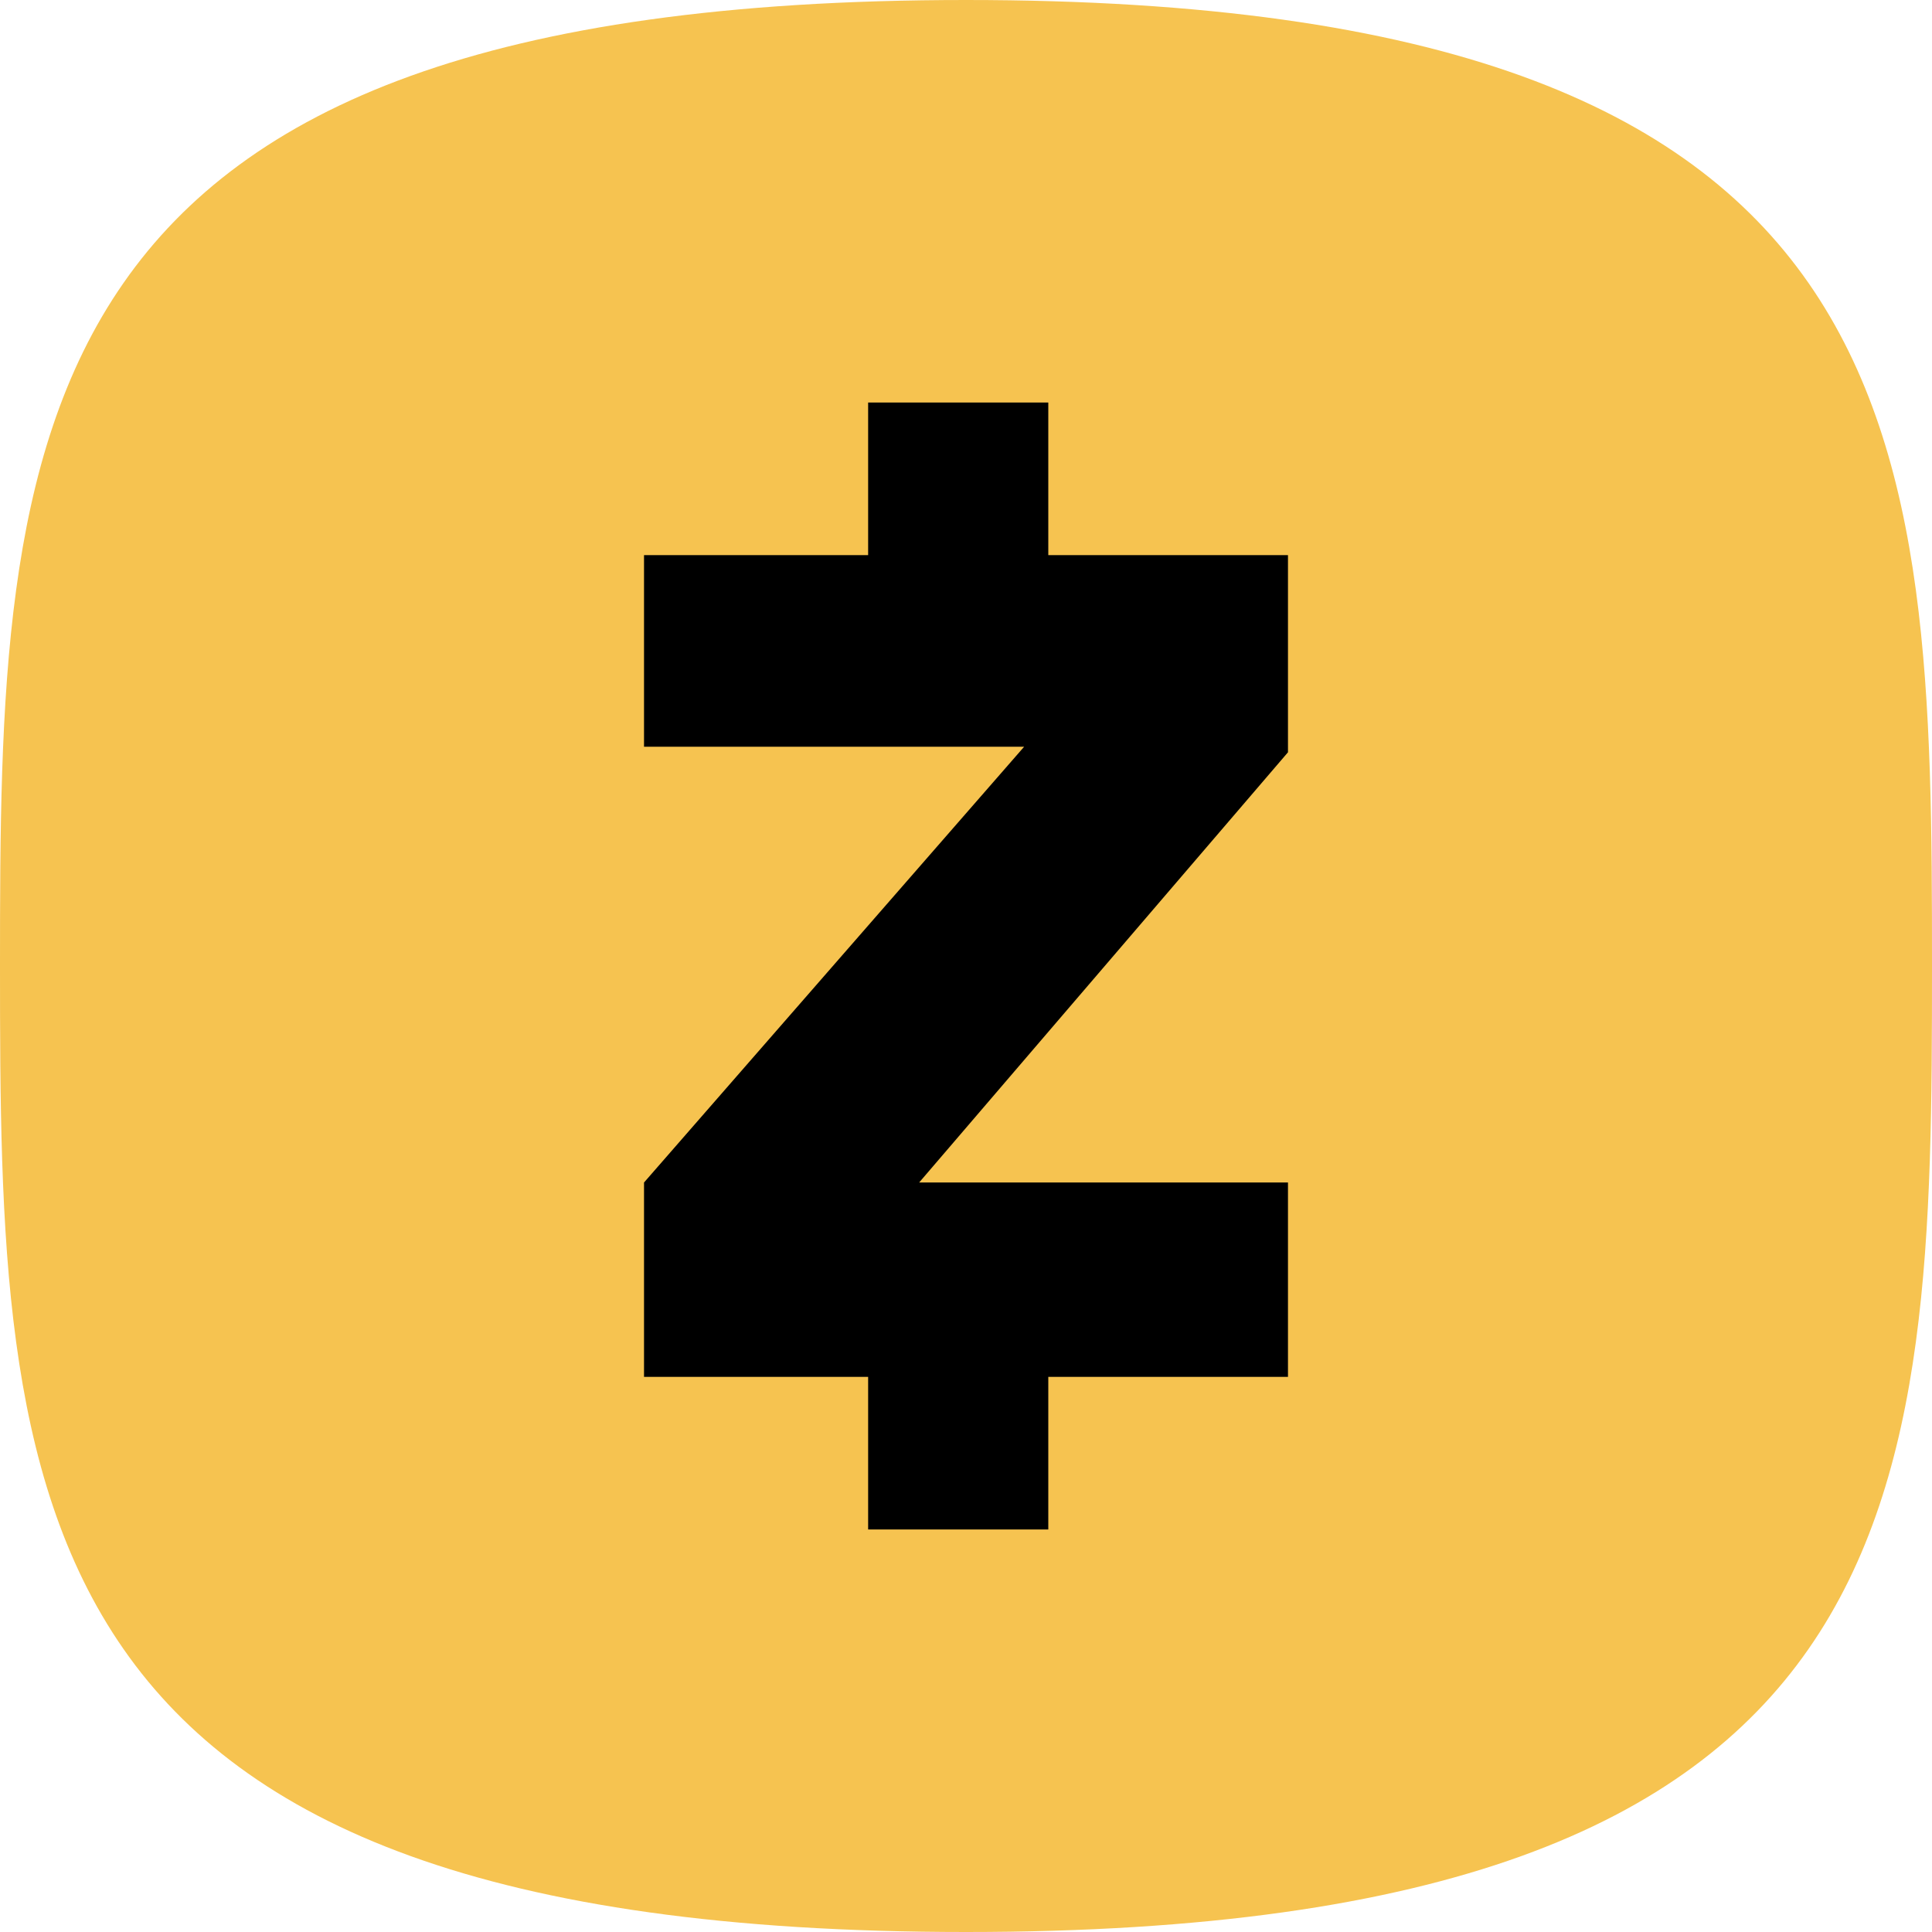
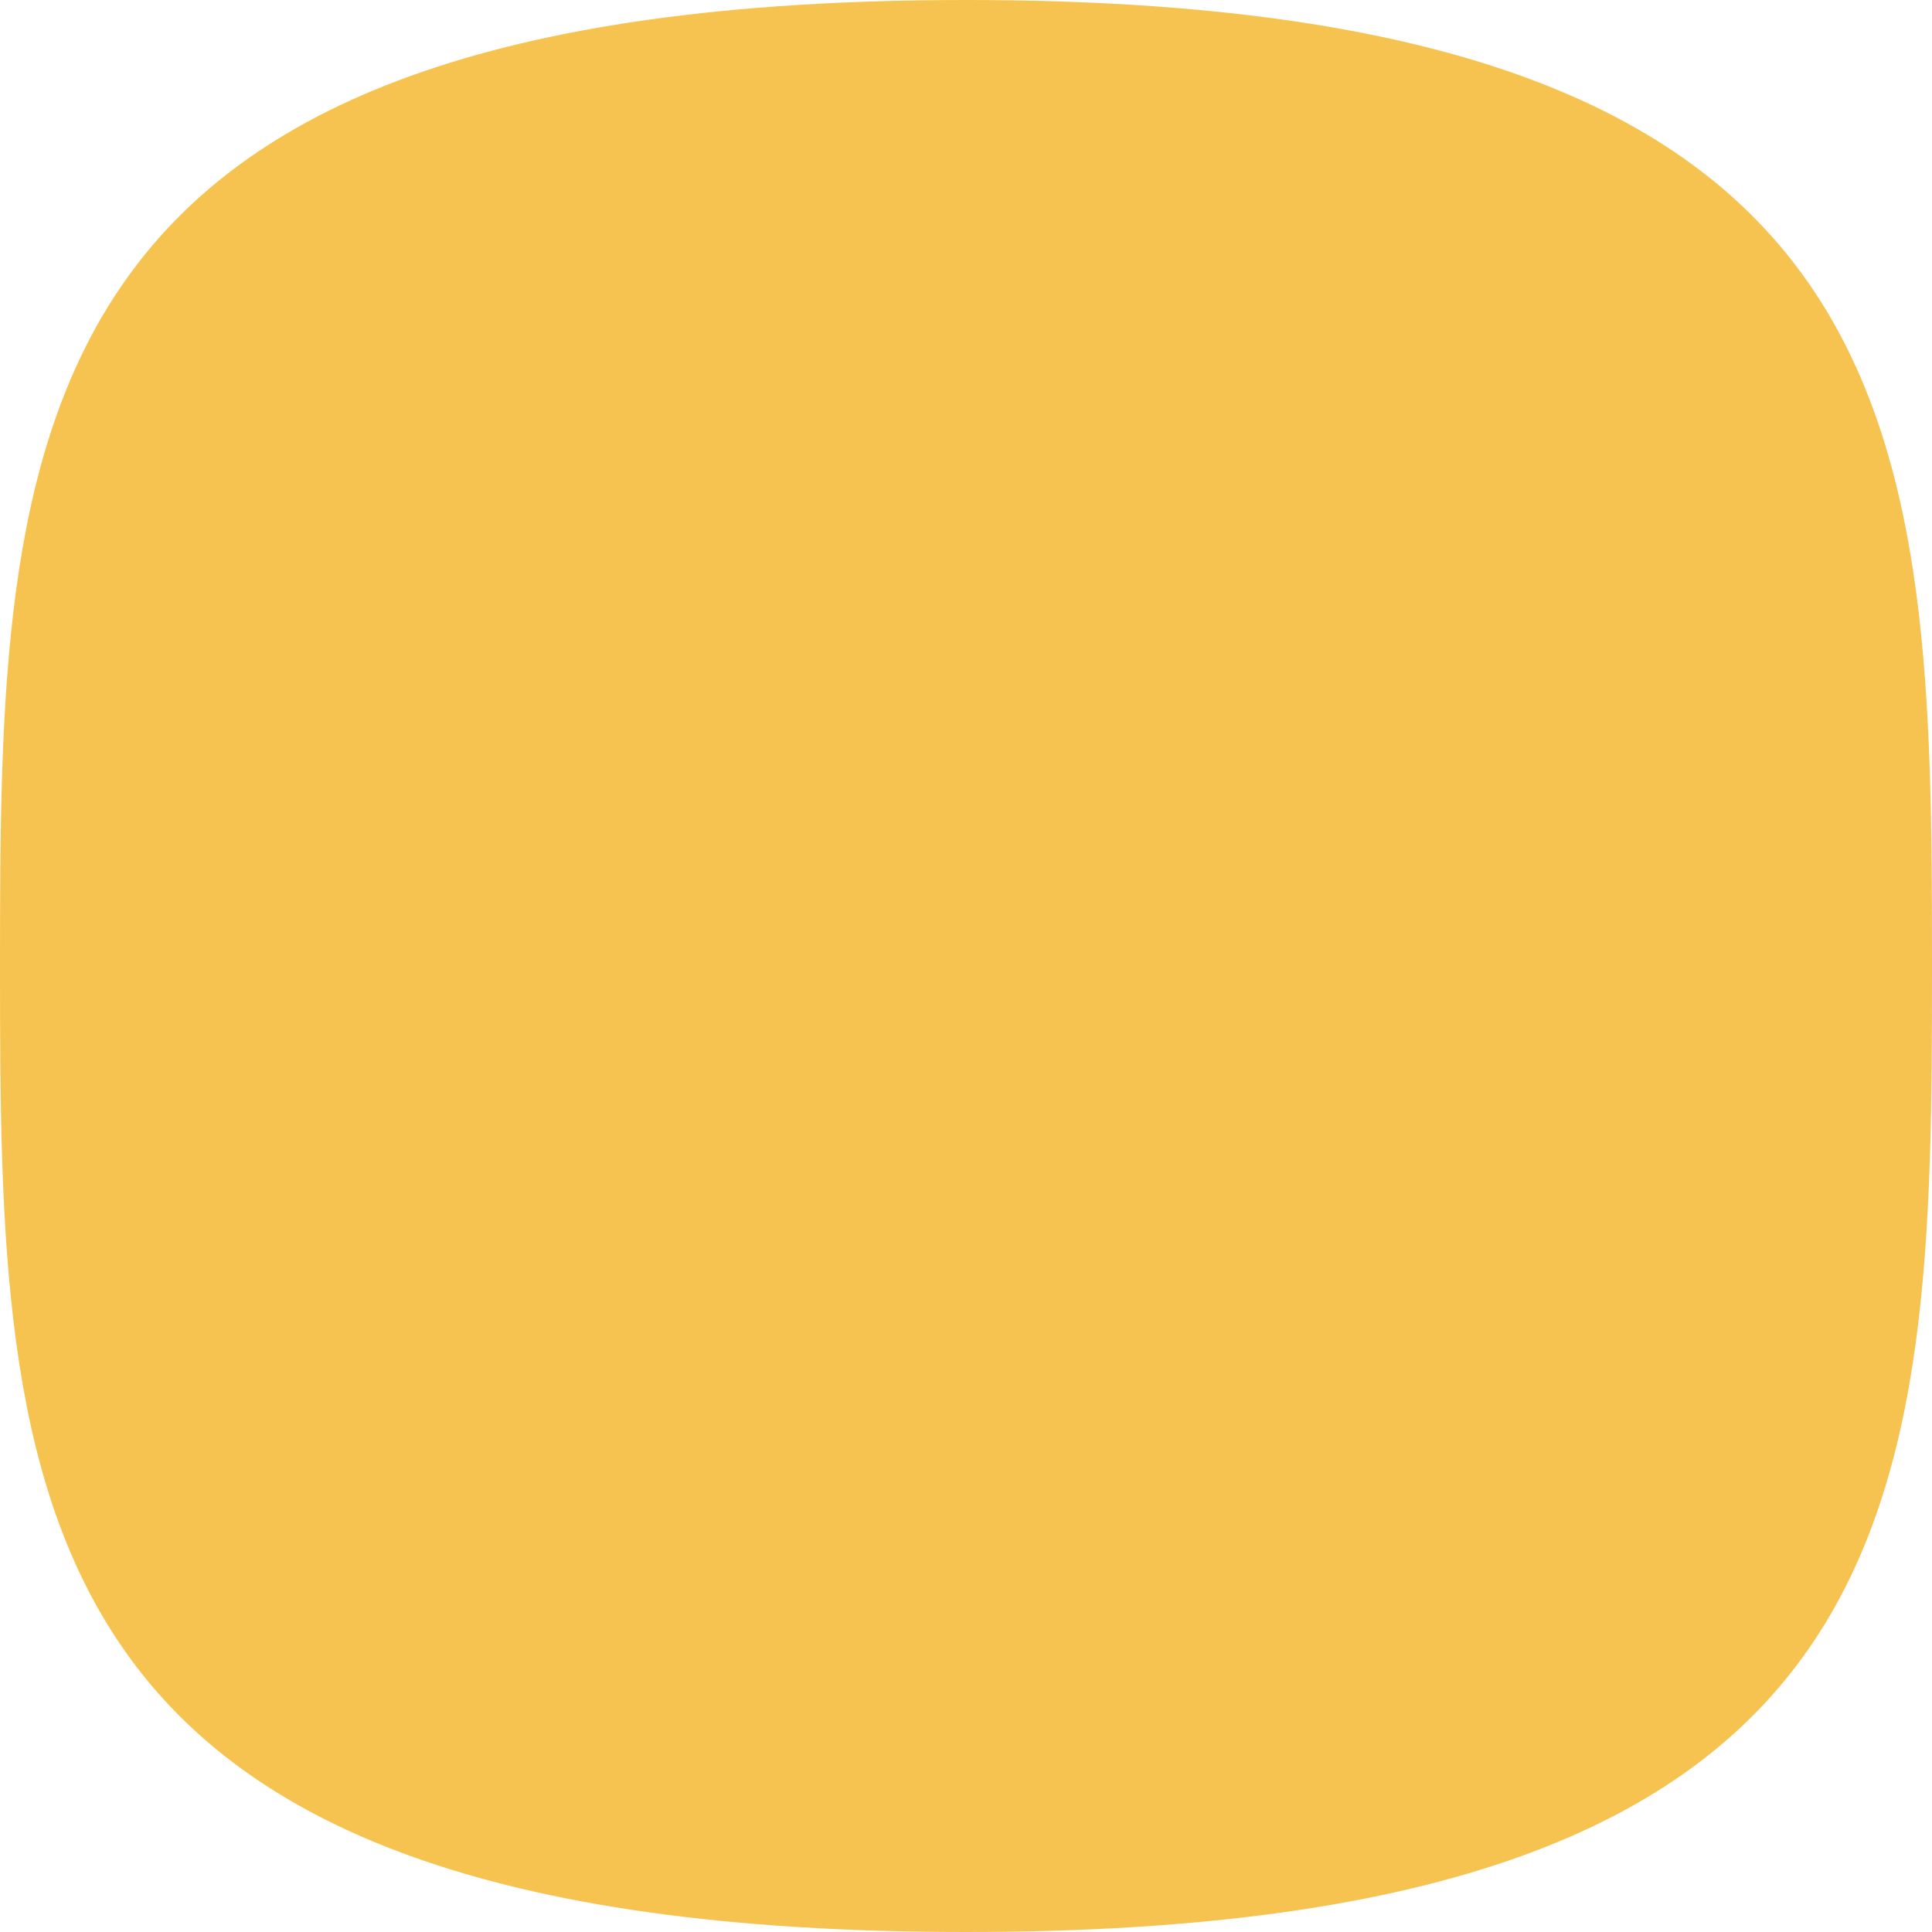
<svg xmlns="http://www.w3.org/2000/svg" width="32" height="32" viewBox="0 0 32 32" fill="none">
  <path d="M16 32C31.877 32 32 24.837 32 16C32 7.163 31.877 0 16 0C0.123 0 0 7.163 0 16C0 24.837 0.123 32 16 32Z" fill="#F6C350" />
-   <path fill-rule="evenodd" clip-rule="evenodd" d="M21.333 9.195H17.363V6.667H14.379V9.195H10.667V12.368H16.963L10.667 19.586V22.805H14.379V25.333H17.363V22.805H21.333V19.586H15.224L21.333 12.46V9.195Z" fill="black" />
</svg>